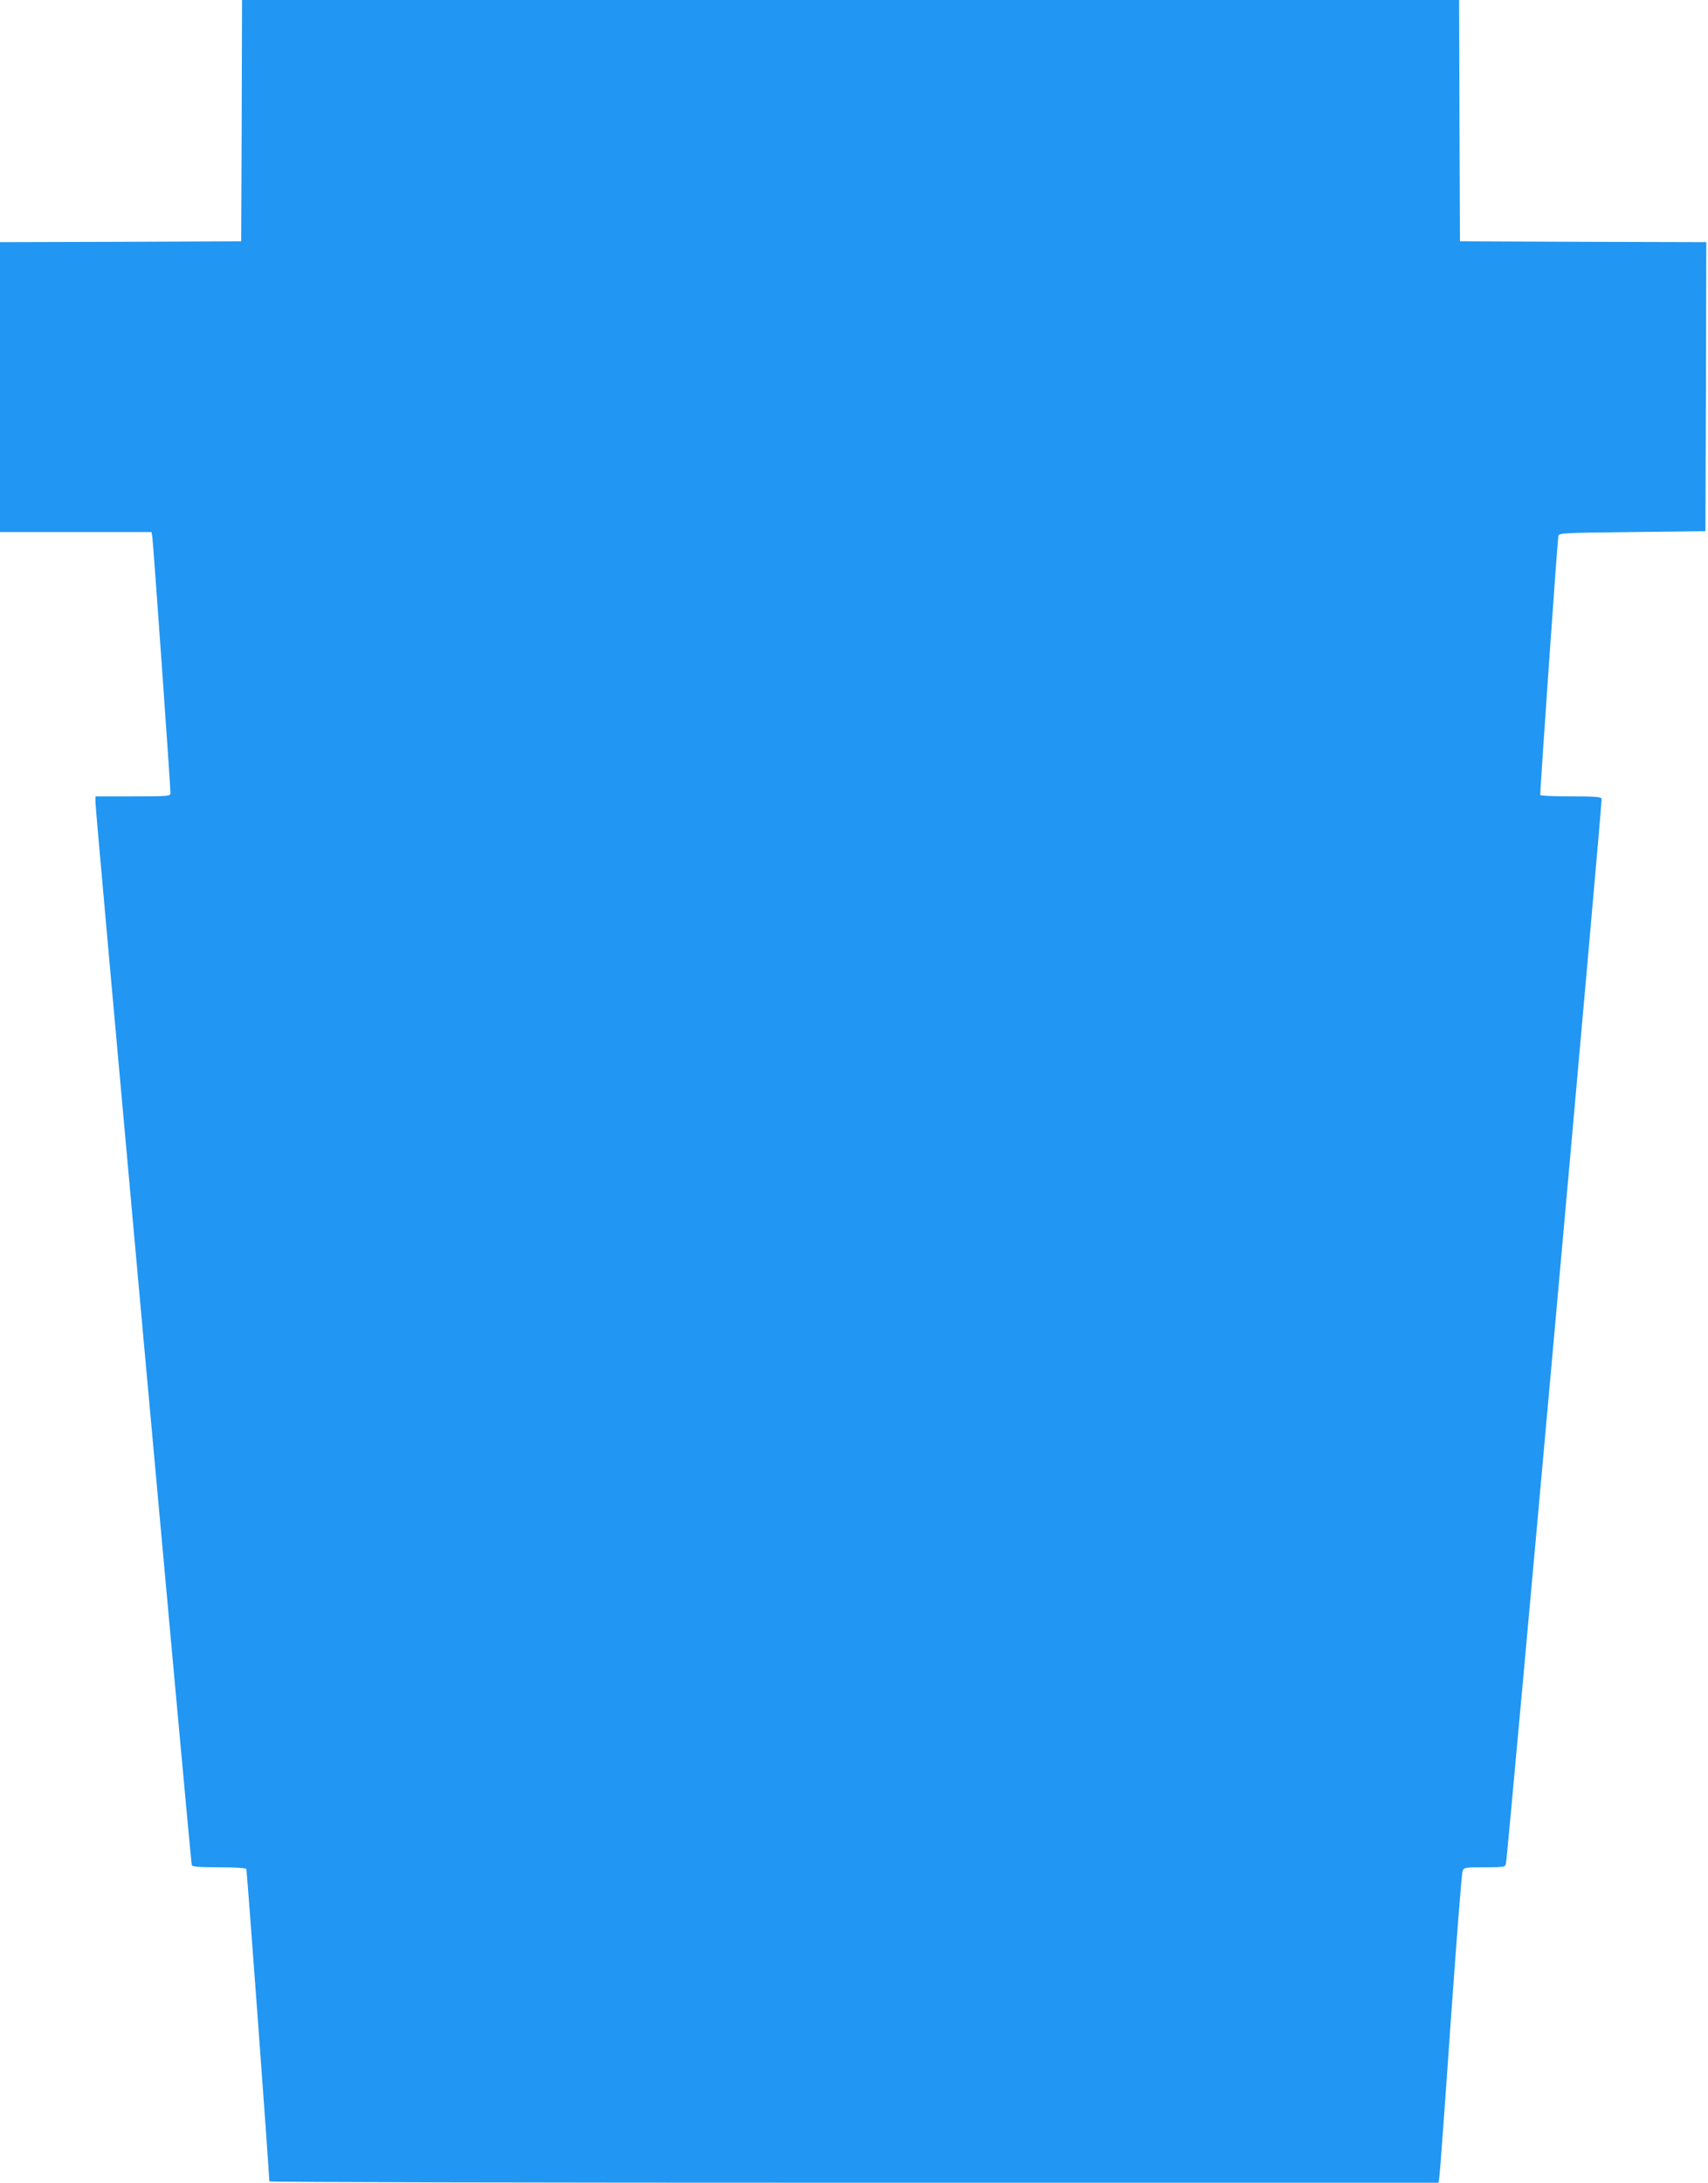
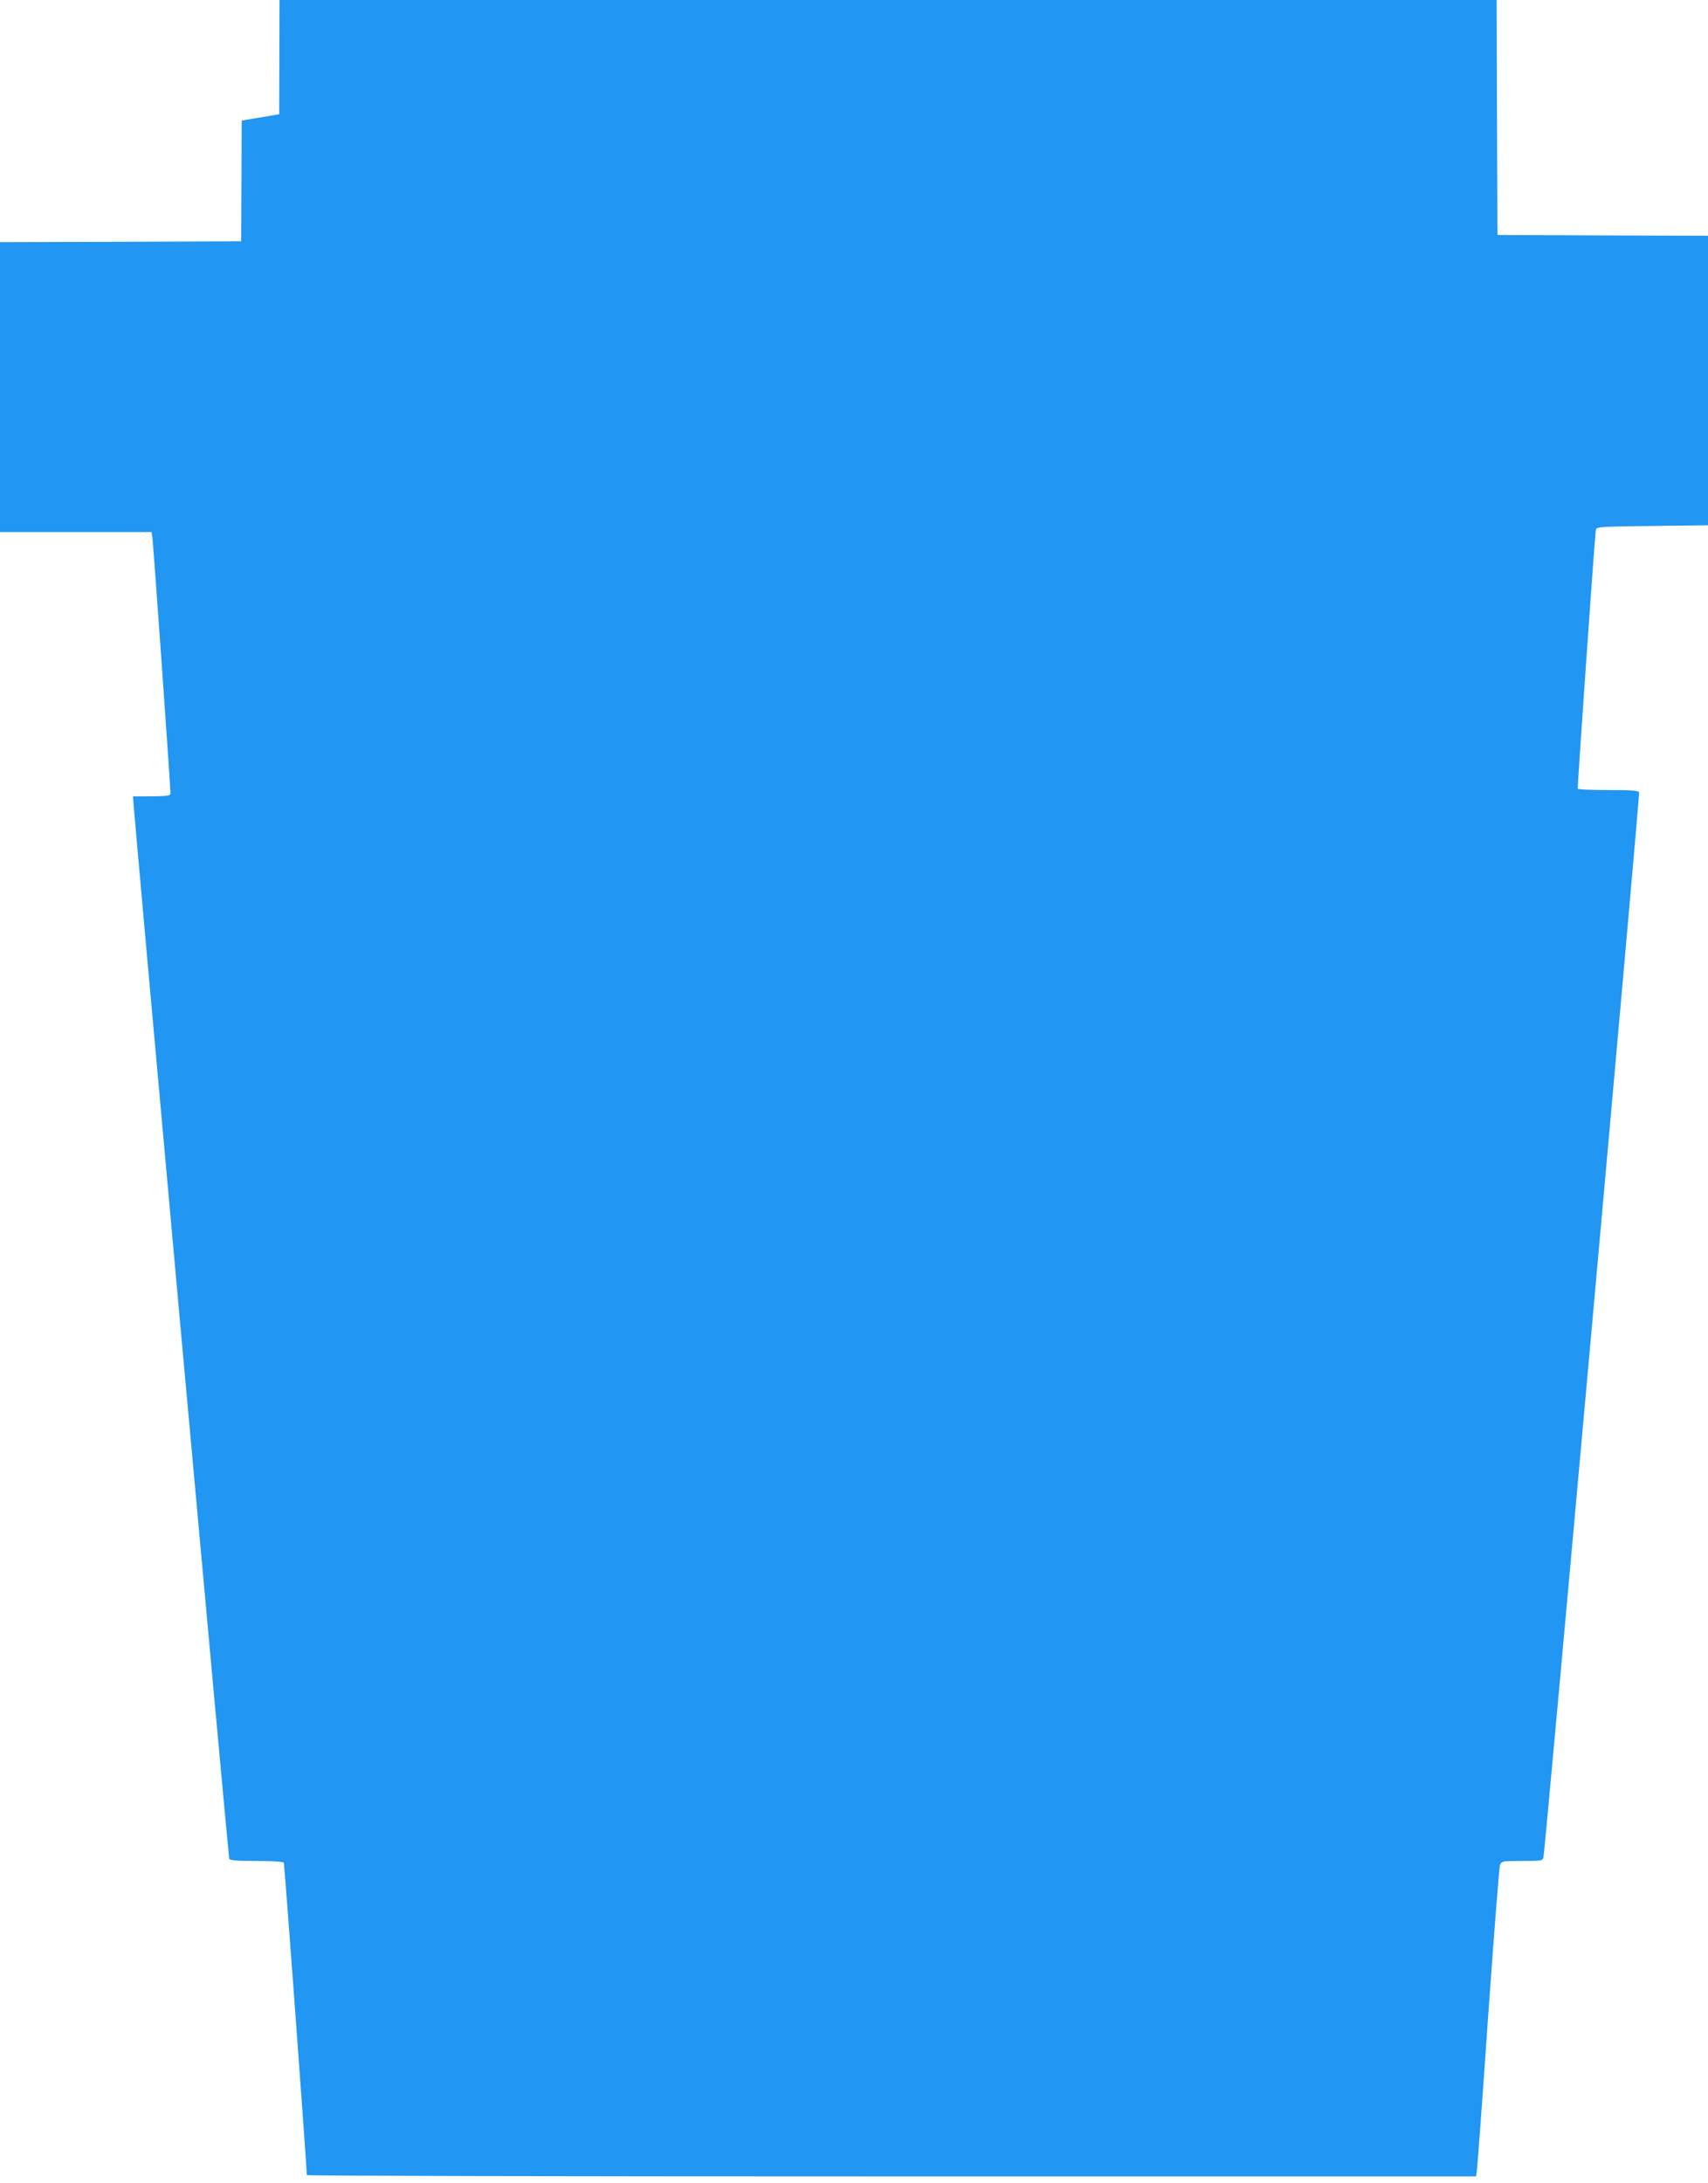
<svg xmlns="http://www.w3.org/2000/svg" version="1.0" width="1002pt" height="1280pt" viewBox="0 0 1002 1280" preserveAspectRatio="xMidYMid meet">
  <g transform="translate(0,1280) scale(0.1,-0.1)" fill="#2196f3" stroke="none">
-     <path d="M1418 12093 l-3 -708 -708 -3 -707 -2 0 -850 0 -850 445 0 444 0 5 -32 c5 -32 107 -1466 106 -1500 0 -17 -17 -18 -220 -18 l-220 0 0 -37 c0 -48 559 -6214 565 -6230 3 -10 44 -13 159 -13 88 0 157 -4 161 -10 4 -6 134 -1773 135 -1832 0 -5 1543 -8 3430 -8 l3429 0 5 33 c3 17 33 424 66 902 34 479 65 880 70 892 9 22 14 23 130 23 116 0 120 1 125 23 10 48 566 6230 561 6243 -4 11 -40 14 -180 14 -96 0 -177 3 -180 8 -3 6 98 1457 106 1517 3 20 13 20 433 25 l430 5 3 847 2 848 -722 2 -723 3 -3 708 -2 707 -3570 0 -3570 0 -2 -707z" />
+     <path d="M1418 12093 l-3 -708 -708 -3 -707 -2 0 -850 0 -850 445 0 444 0 5 -32 c5 -32 107 -1466 106 -1500 0 -17 -17 -18 -220 -18 c0 -48 559 -6214 565 -6230 3 -10 44 -13 159 -13 88 0 157 -4 161 -10 4 -6 134 -1773 135 -1832 0 -5 1543 -8 3430 -8 l3429 0 5 33 c3 17 33 424 66 902 34 479 65 880 70 892 9 22 14 23 130 23 116 0 120 1 125 23 10 48 566 6230 561 6243 -4 11 -40 14 -180 14 -96 0 -177 3 -180 8 -3 6 98 1457 106 1517 3 20 13 20 433 25 l430 5 3 847 2 848 -722 2 -723 3 -3 708 -2 707 -3570 0 -3570 0 -2 -707z" />
  </g>
</svg>